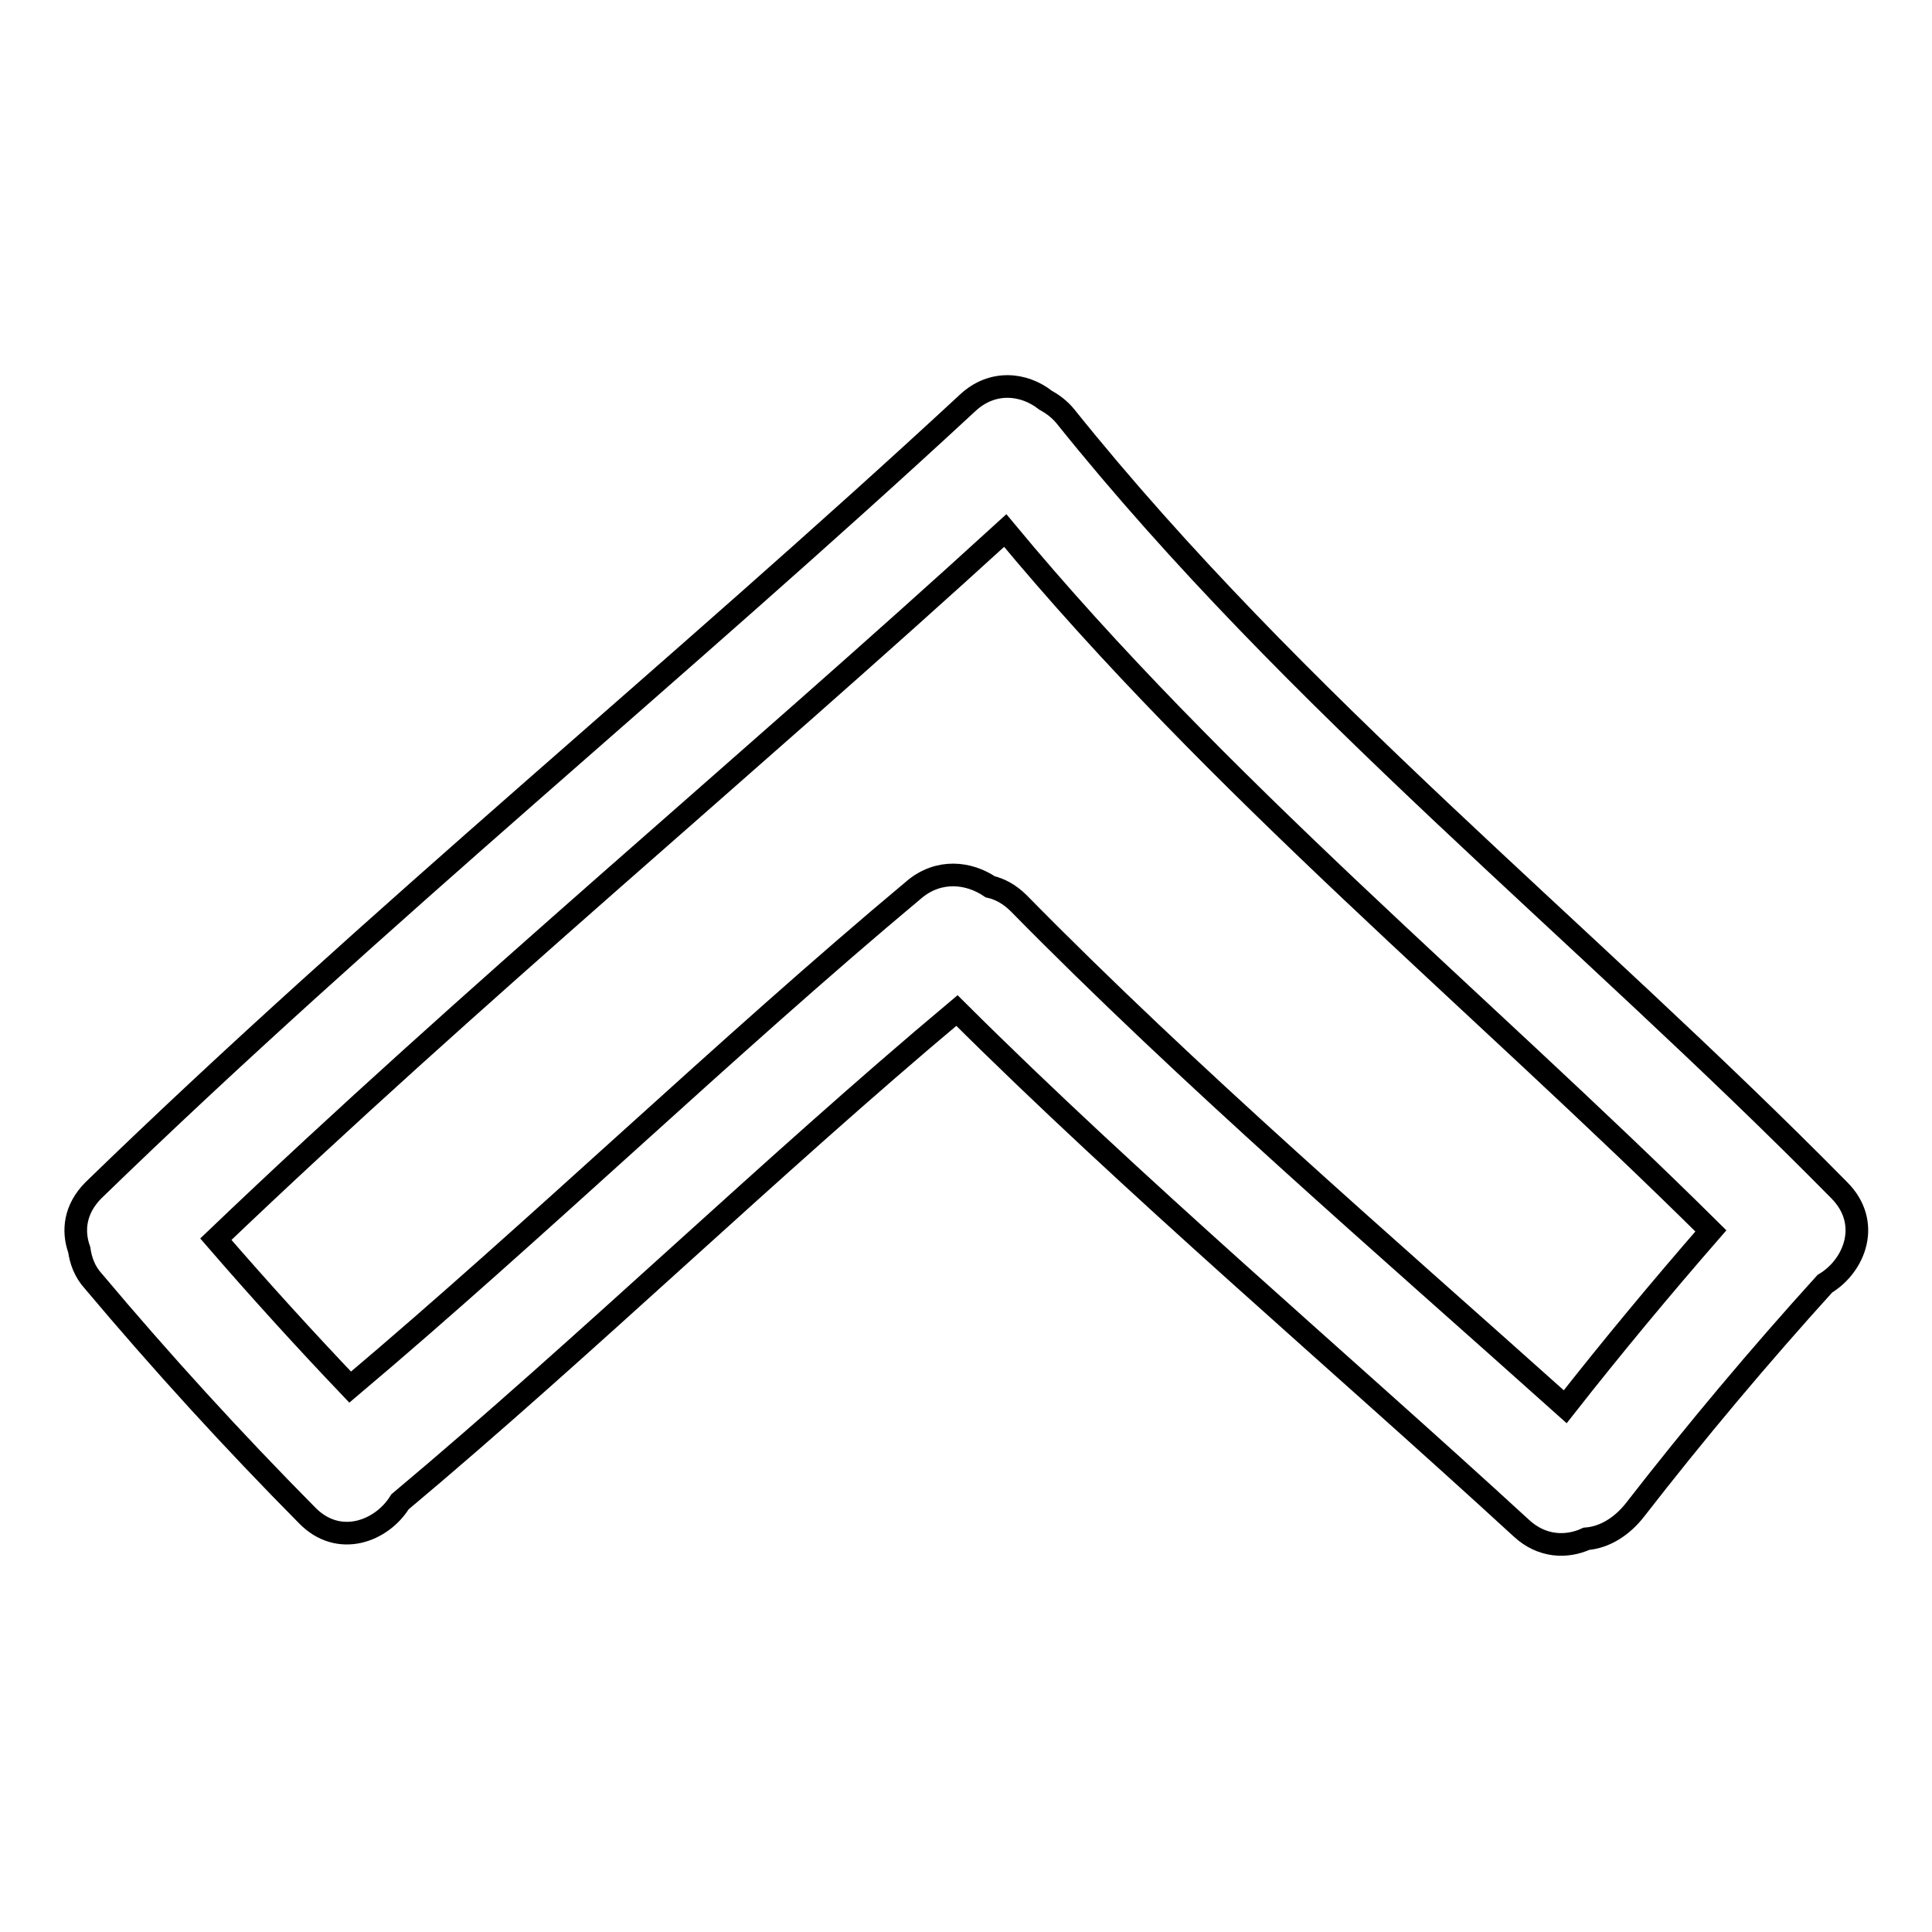
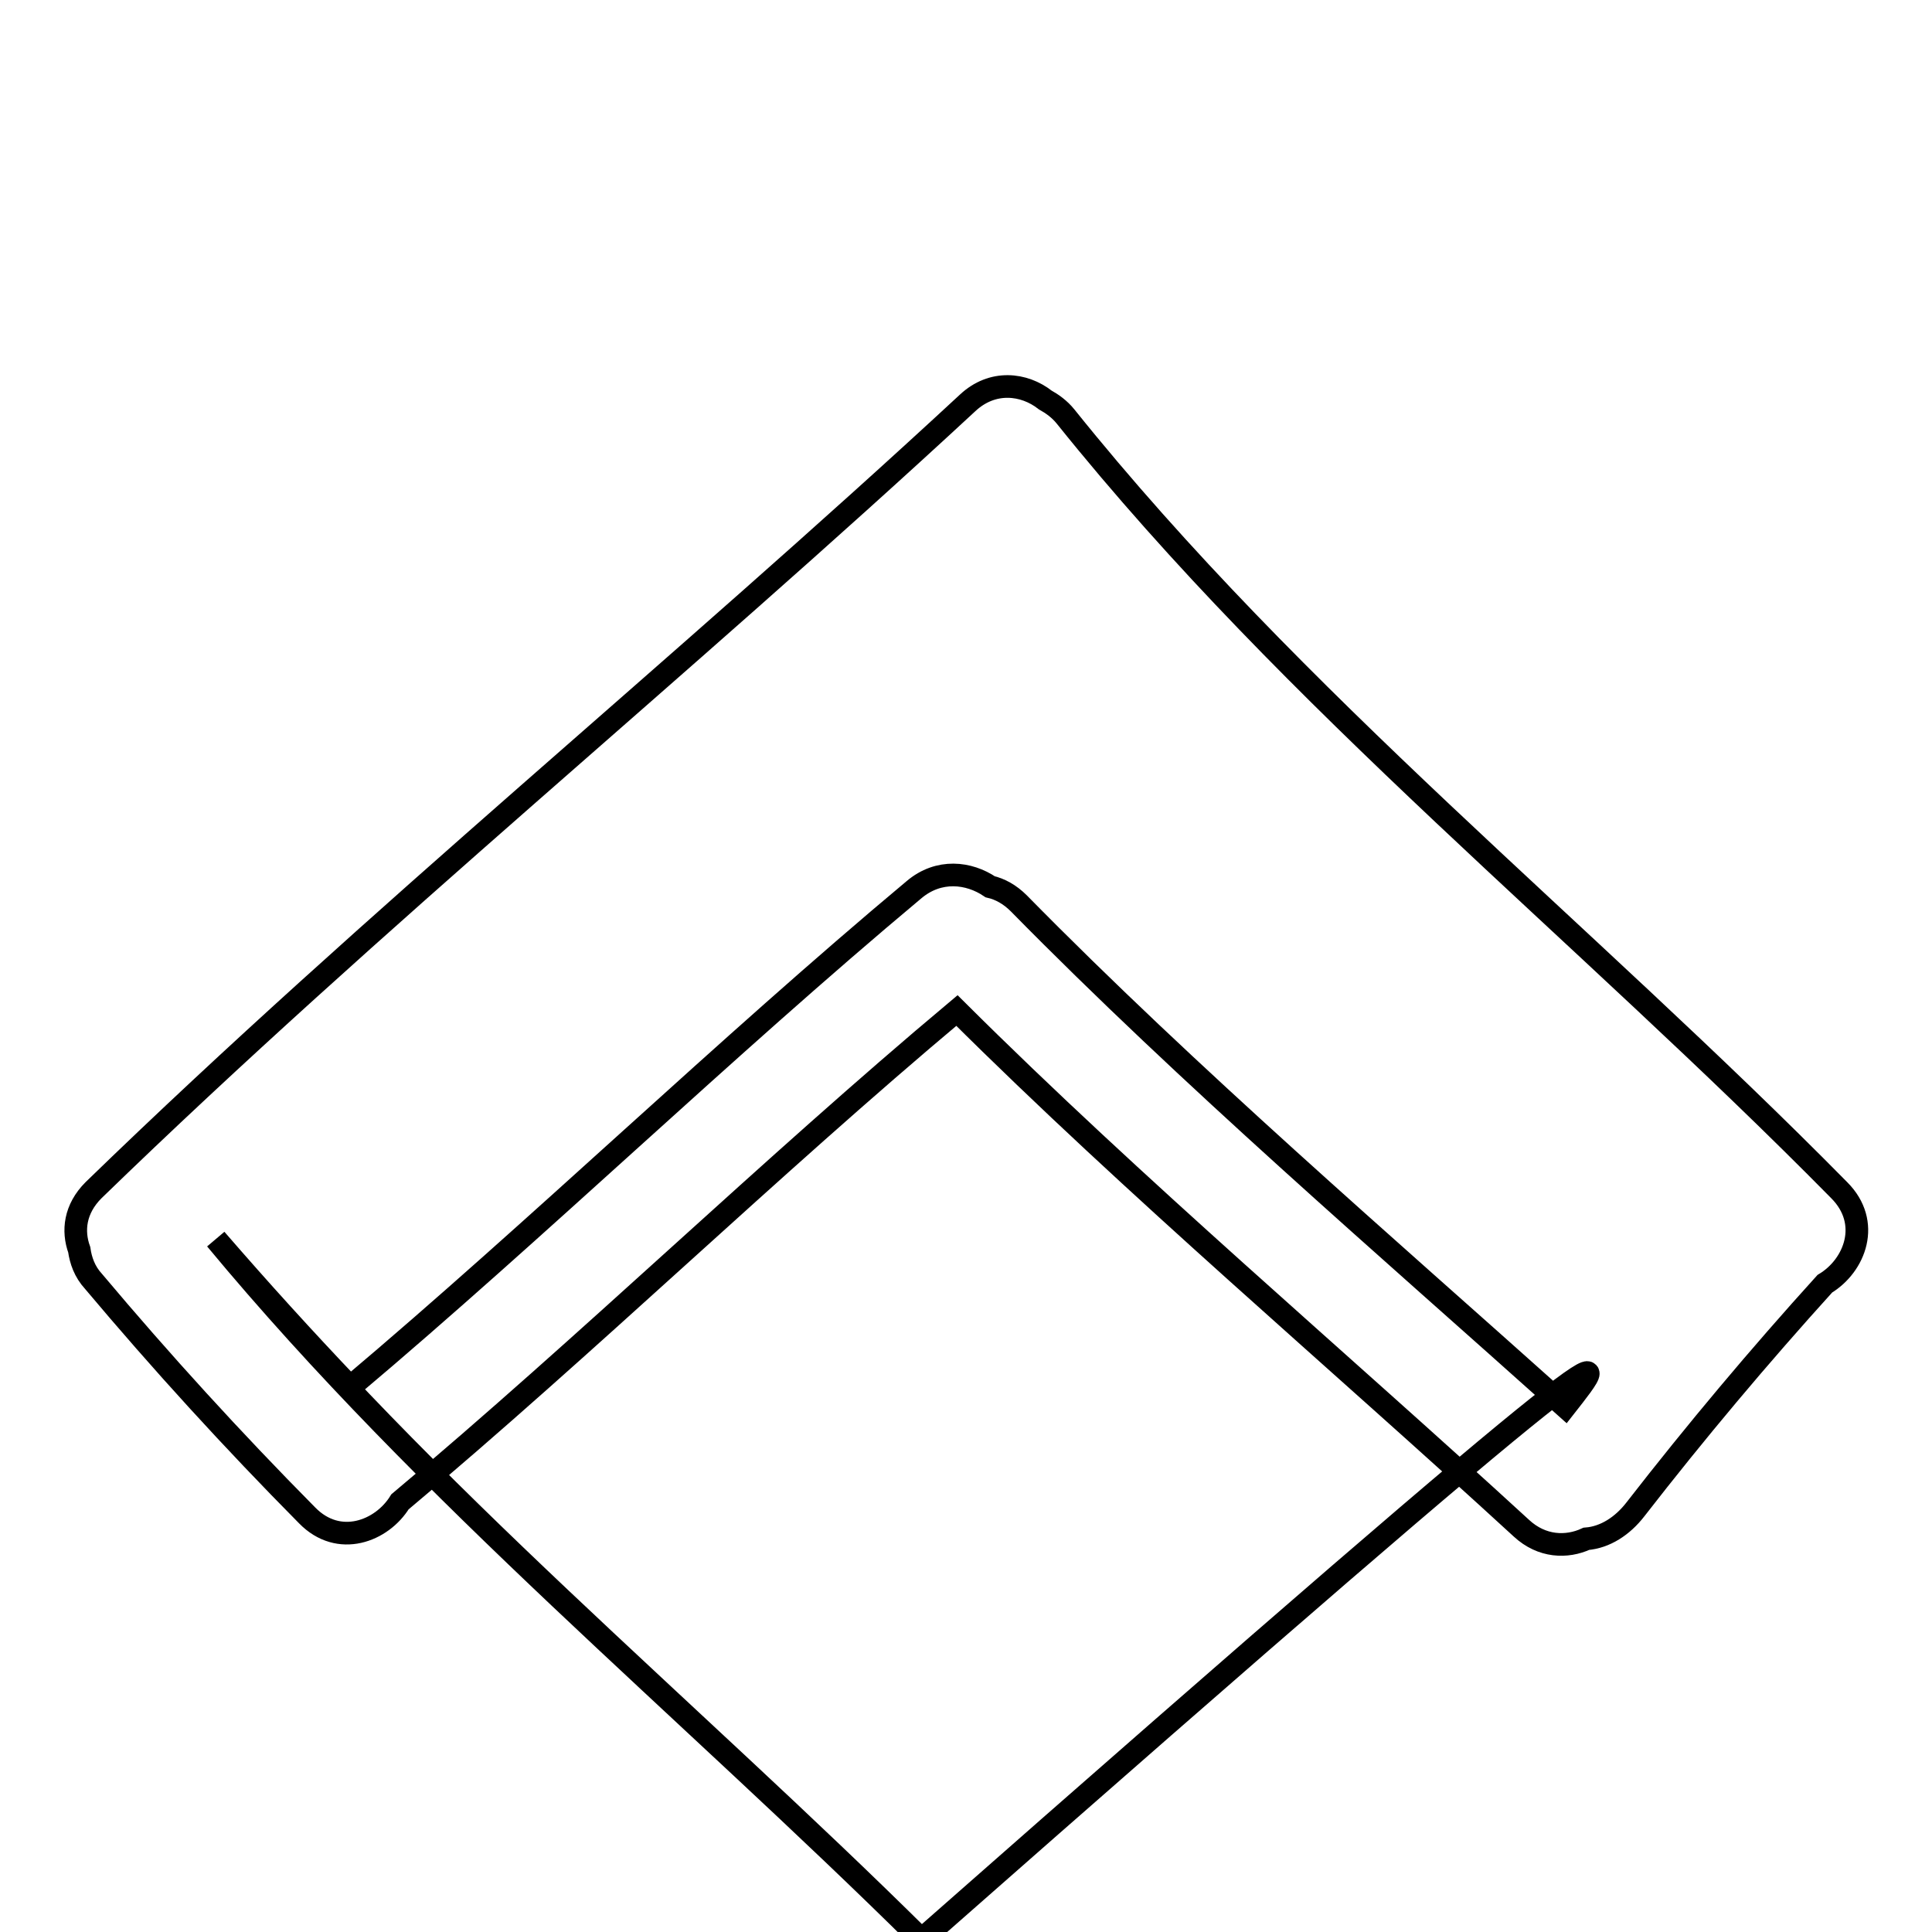
<svg xmlns="http://www.w3.org/2000/svg" version="1.1" x="0px" y="0px" viewBox="0 0 256 256" enable-background="new 0 0 256 256" xml:space="preserve">
  <g>
    <g>
      <g>
        <g>
-           <path stroke-width="3" fill-opacity="0" stroke="#000000" d="M141.2,55.2c-0.8-1-1.8-1.7-2.7-2.2c-2.8-2.2-7-2.7-10.3,0.4C90.1,88.7,49.7,121.5,12.4,157.7c-2.5,2.5-2.8,5.4-1.9,7.9c0.2,1.4,0.7,2.9,1.9,4.2c9,10.7,18.4,21,28.3,31c4.2,4.3,9.9,2.1,12.3-1.8c24.7-20.7,49.1-44.4,73.8-65.1c23.6,23.5,50.3,46.1,74.8,68.6c2.7,2.5,6,2.6,8.6,1.4c2.5-0.2,4.8-1.7,6.5-3.9c8-10.3,16.4-20.3,25.1-29.9c4-2.4,6.2-8.1,1.9-12.4C209.8,123.3,171.6,93.1,141.2,55.2z M207.4,186.4c-24-21.5-49.8-43.7-72.4-66.7c-1.2-1.2-2.5-1.9-3.8-2.2c-2.8-1.9-6.8-2.4-10.1,0.4c-25,20.9-49.8,44.9-74.7,65.9c-6.1-6.4-12-12.9-17.8-19.6c33.9-32.4,70-62.3,104.6-93.9c28.1,33.9,62.3,61.9,93.5,92.8C220,170.8,213.6,178.5,207.4,186.4z" />
+           <path stroke-width="3" fill-opacity="0" stroke="#000000" d="M141.2,55.2c-0.8-1-1.8-1.7-2.7-2.2c-2.8-2.2-7-2.7-10.3,0.4C90.1,88.7,49.7,121.5,12.4,157.7c-2.5,2.5-2.8,5.4-1.9,7.9c0.2,1.4,0.7,2.9,1.9,4.2c9,10.7,18.4,21,28.3,31c4.2,4.3,9.9,2.1,12.3-1.8c24.7-20.7,49.1-44.4,73.8-65.1c23.6,23.5,50.3,46.1,74.8,68.6c2.7,2.5,6,2.6,8.6,1.4c2.5-0.2,4.8-1.7,6.5-3.9c8-10.3,16.4-20.3,25.1-29.9c4-2.4,6.2-8.1,1.9-12.4C209.8,123.3,171.6,93.1,141.2,55.2z M207.4,186.4c-24-21.5-49.8-43.7-72.4-66.7c-1.2-1.2-2.5-1.9-3.8-2.2c-2.8-1.9-6.8-2.4-10.1,0.4c-25,20.9-49.8,44.9-74.7,65.9c-6.1-6.4-12-12.9-17.8-19.6c28.1,33.9,62.3,61.9,93.5,92.8C220,170.8,213.6,178.5,207.4,186.4z" />
        </g>
      </g>
      <g />
      <g />
      <g />
      <g />
      <g />
      <g />
      <g />
      <g />
      <g />
      <g />
      <g />
      <g />
      <g />
      <g />
      <g />
    </g>
  </g>
</svg>